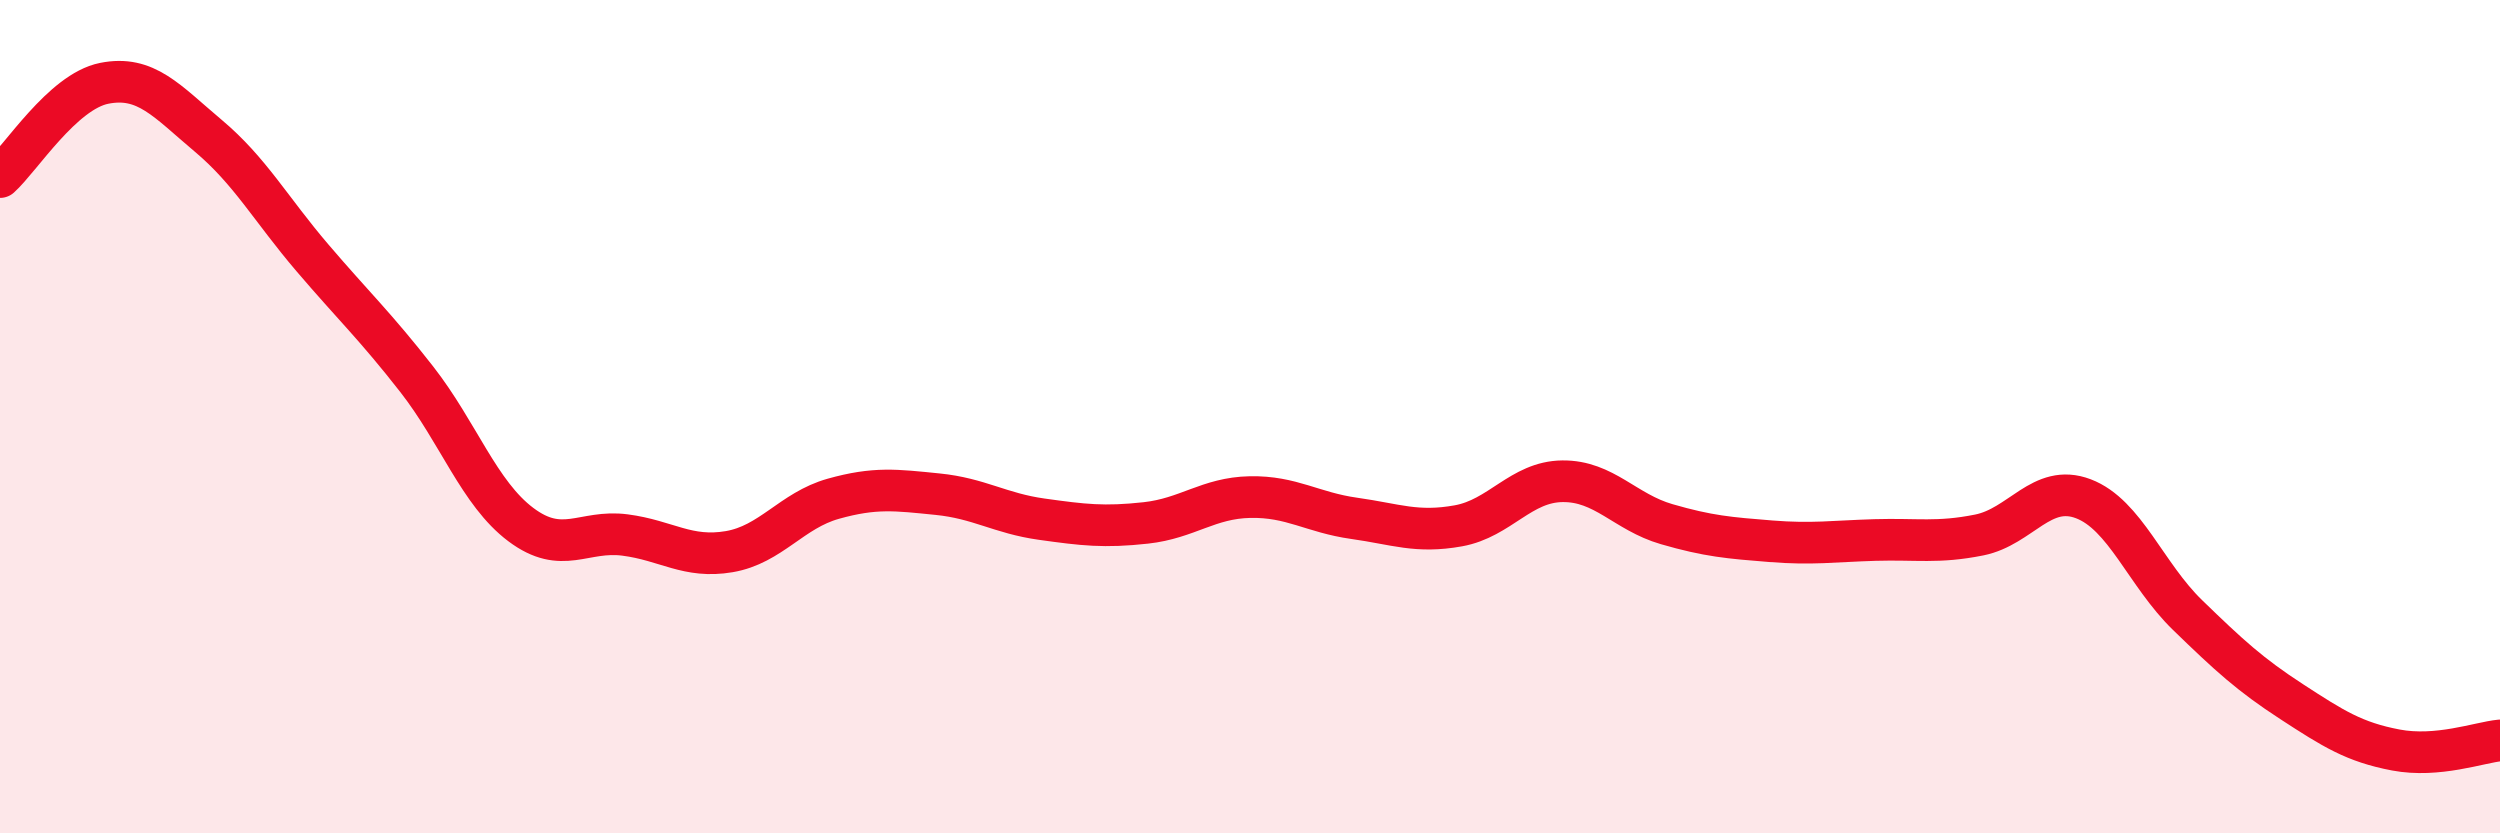
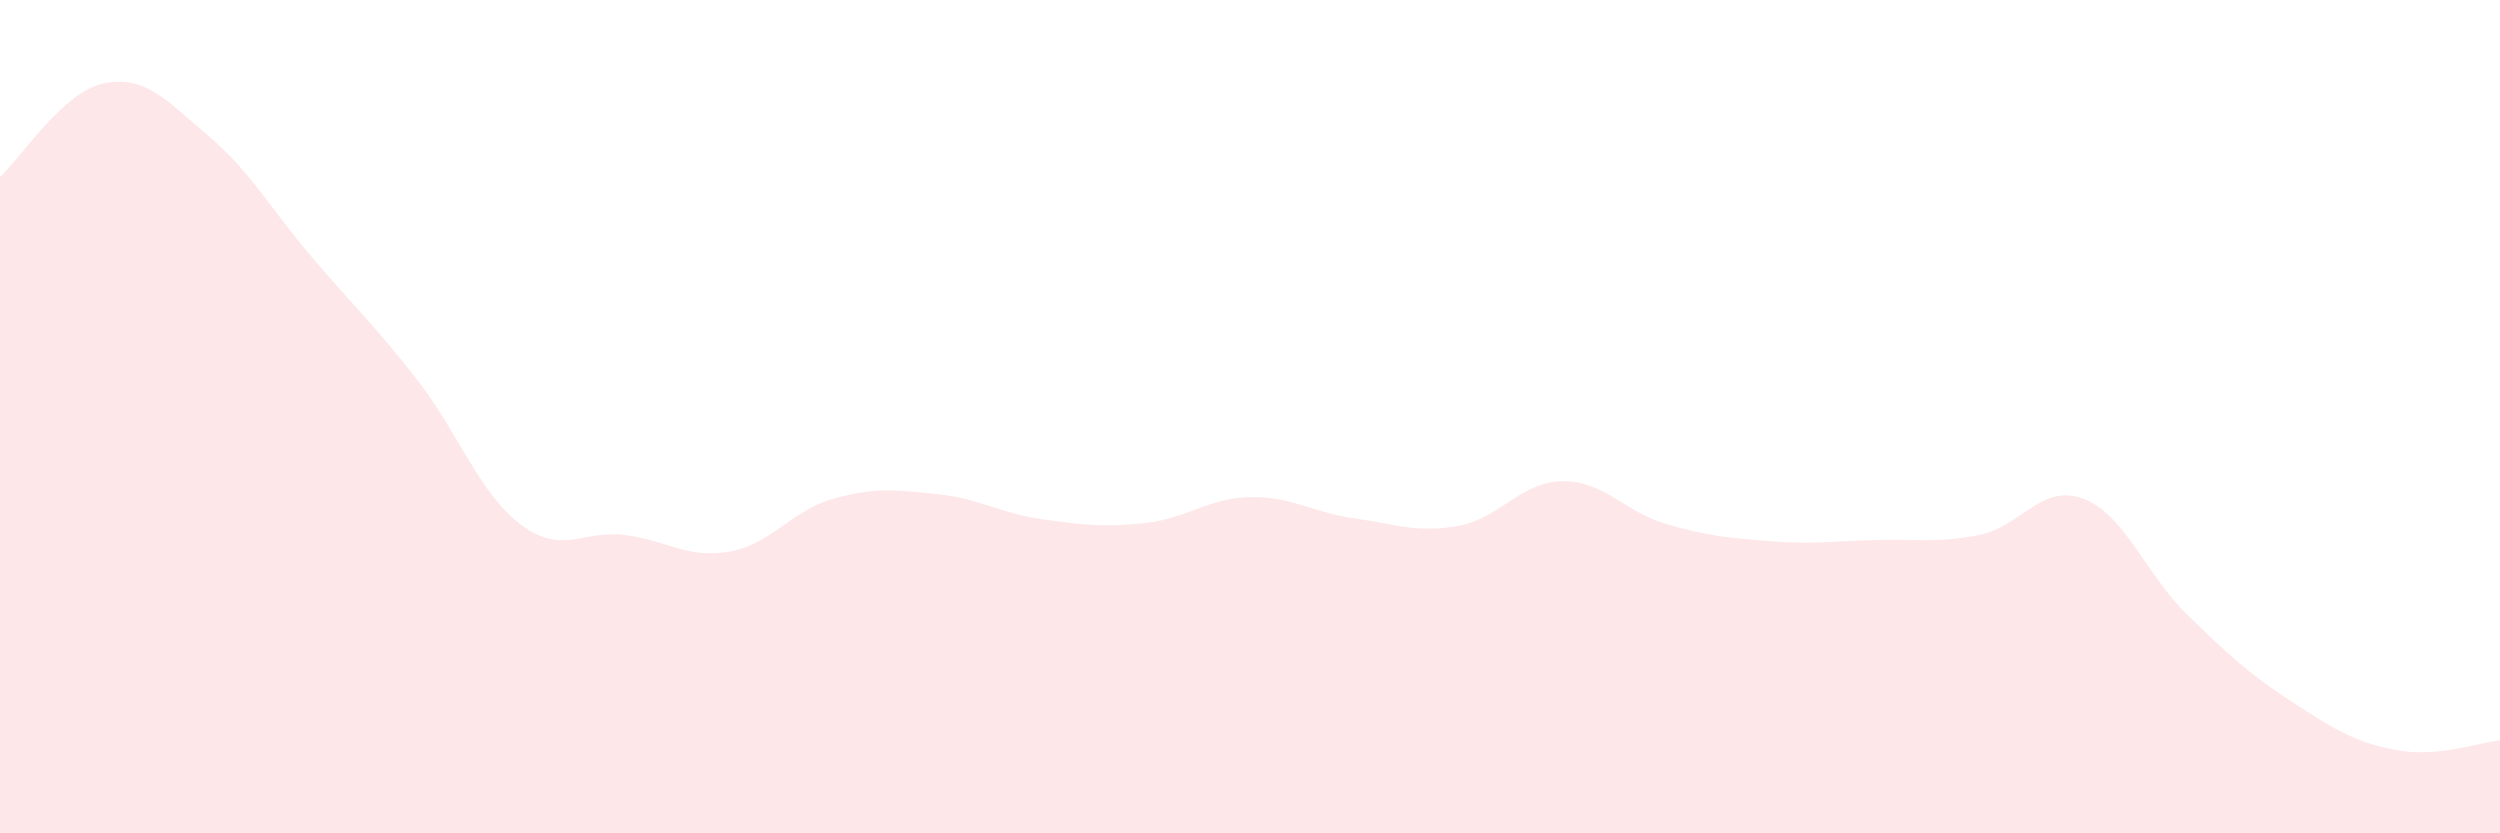
<svg xmlns="http://www.w3.org/2000/svg" width="60" height="20" viewBox="0 0 60 20">
  <path d="M 0,4.25 C 0.5,3.8 1.5,2.2 2.5,2 C 3.5,1.8 4,2.42 5,3.26 C 6,4.1 6.5,5.02 7.5,6.19 C 8.5,7.36 9,7.82 10,9.1 C 11,10.38 11.5,11.84 12.5,12.59 C 13.5,13.34 14,12.71 15,12.84 C 16,12.97 16.5,13.41 17.5,13.24 C 18.5,13.07 19,12.25 20,11.97 C 21,11.69 21.5,11.76 22.5,11.86 C 23.5,11.96 24,12.32 25,12.46 C 26,12.6 26.5,12.66 27.5,12.55 C 28.5,12.44 29,11.95 30,11.93 C 31,11.91 31.5,12.3 32.5,12.44 C 33.5,12.58 34,12.8 35,12.62 C 36,12.44 36.5,11.56 37.5,11.55 C 38.5,11.54 39,12.29 40,12.58 C 41,12.87 41.5,12.91 42.5,12.99 C 43.5,13.07 44,12.99 45,12.96 C 46,12.93 46.5,13.04 47.5,12.84 C 48.5,12.64 49,11.59 50,11.97 C 51,12.35 51.5,13.79 52.5,14.76 C 53.5,15.73 54,16.19 55,16.84 C 56,17.49 56.5,17.81 57.5,18 C 58.5,18.19 59.5,17.82 60,17.77L60 20L0 20Z" fill="#EB0A25" opacity="0.1" stroke-linecap="round" stroke-linejoin="round" />
-   <path d="M 0,4.25 C 0.5,3.8 1.5,2.2 2.5,2 C 3.5,1.8 4,2.42 5,3.26 C 6,4.1 6.5,5.02 7.5,6.19 C 8.5,7.36 9,7.82 10,9.1 C 11,10.38 11.5,11.84 12.5,12.59 C 13.5,13.34 14,12.71 15,12.84 C 16,12.97 16.5,13.41 17.5,13.24 C 18.5,13.07 19,12.25 20,11.97 C 21,11.69 21.5,11.76 22.5,11.86 C 23.5,11.96 24,12.32 25,12.46 C 26,12.6 26.5,12.66 27.5,12.55 C 28.5,12.44 29,11.95 30,11.93 C 31,11.91 31.5,12.3 32.5,12.44 C 33.5,12.58 34,12.8 35,12.62 C 36,12.44 36.5,11.56 37.5,11.55 C 38.5,11.54 39,12.29 40,12.58 C 41,12.87 41.5,12.91 42.5,12.99 C 43.5,13.07 44,12.99 45,12.96 C 46,12.93 46.5,13.04 47.5,12.84 C 48.5,12.64 49,11.59 50,11.97 C 51,12.35 51.5,13.79 52.5,14.76 C 53.5,15.73 54,16.19 55,16.84 C 56,17.49 56.5,17.81 57.5,18 C 58.5,18.19 59.5,17.82 60,17.77" stroke="#EB0A25" stroke-width="1" fill="none" stroke-linecap="round" stroke-linejoin="round" />
</svg>